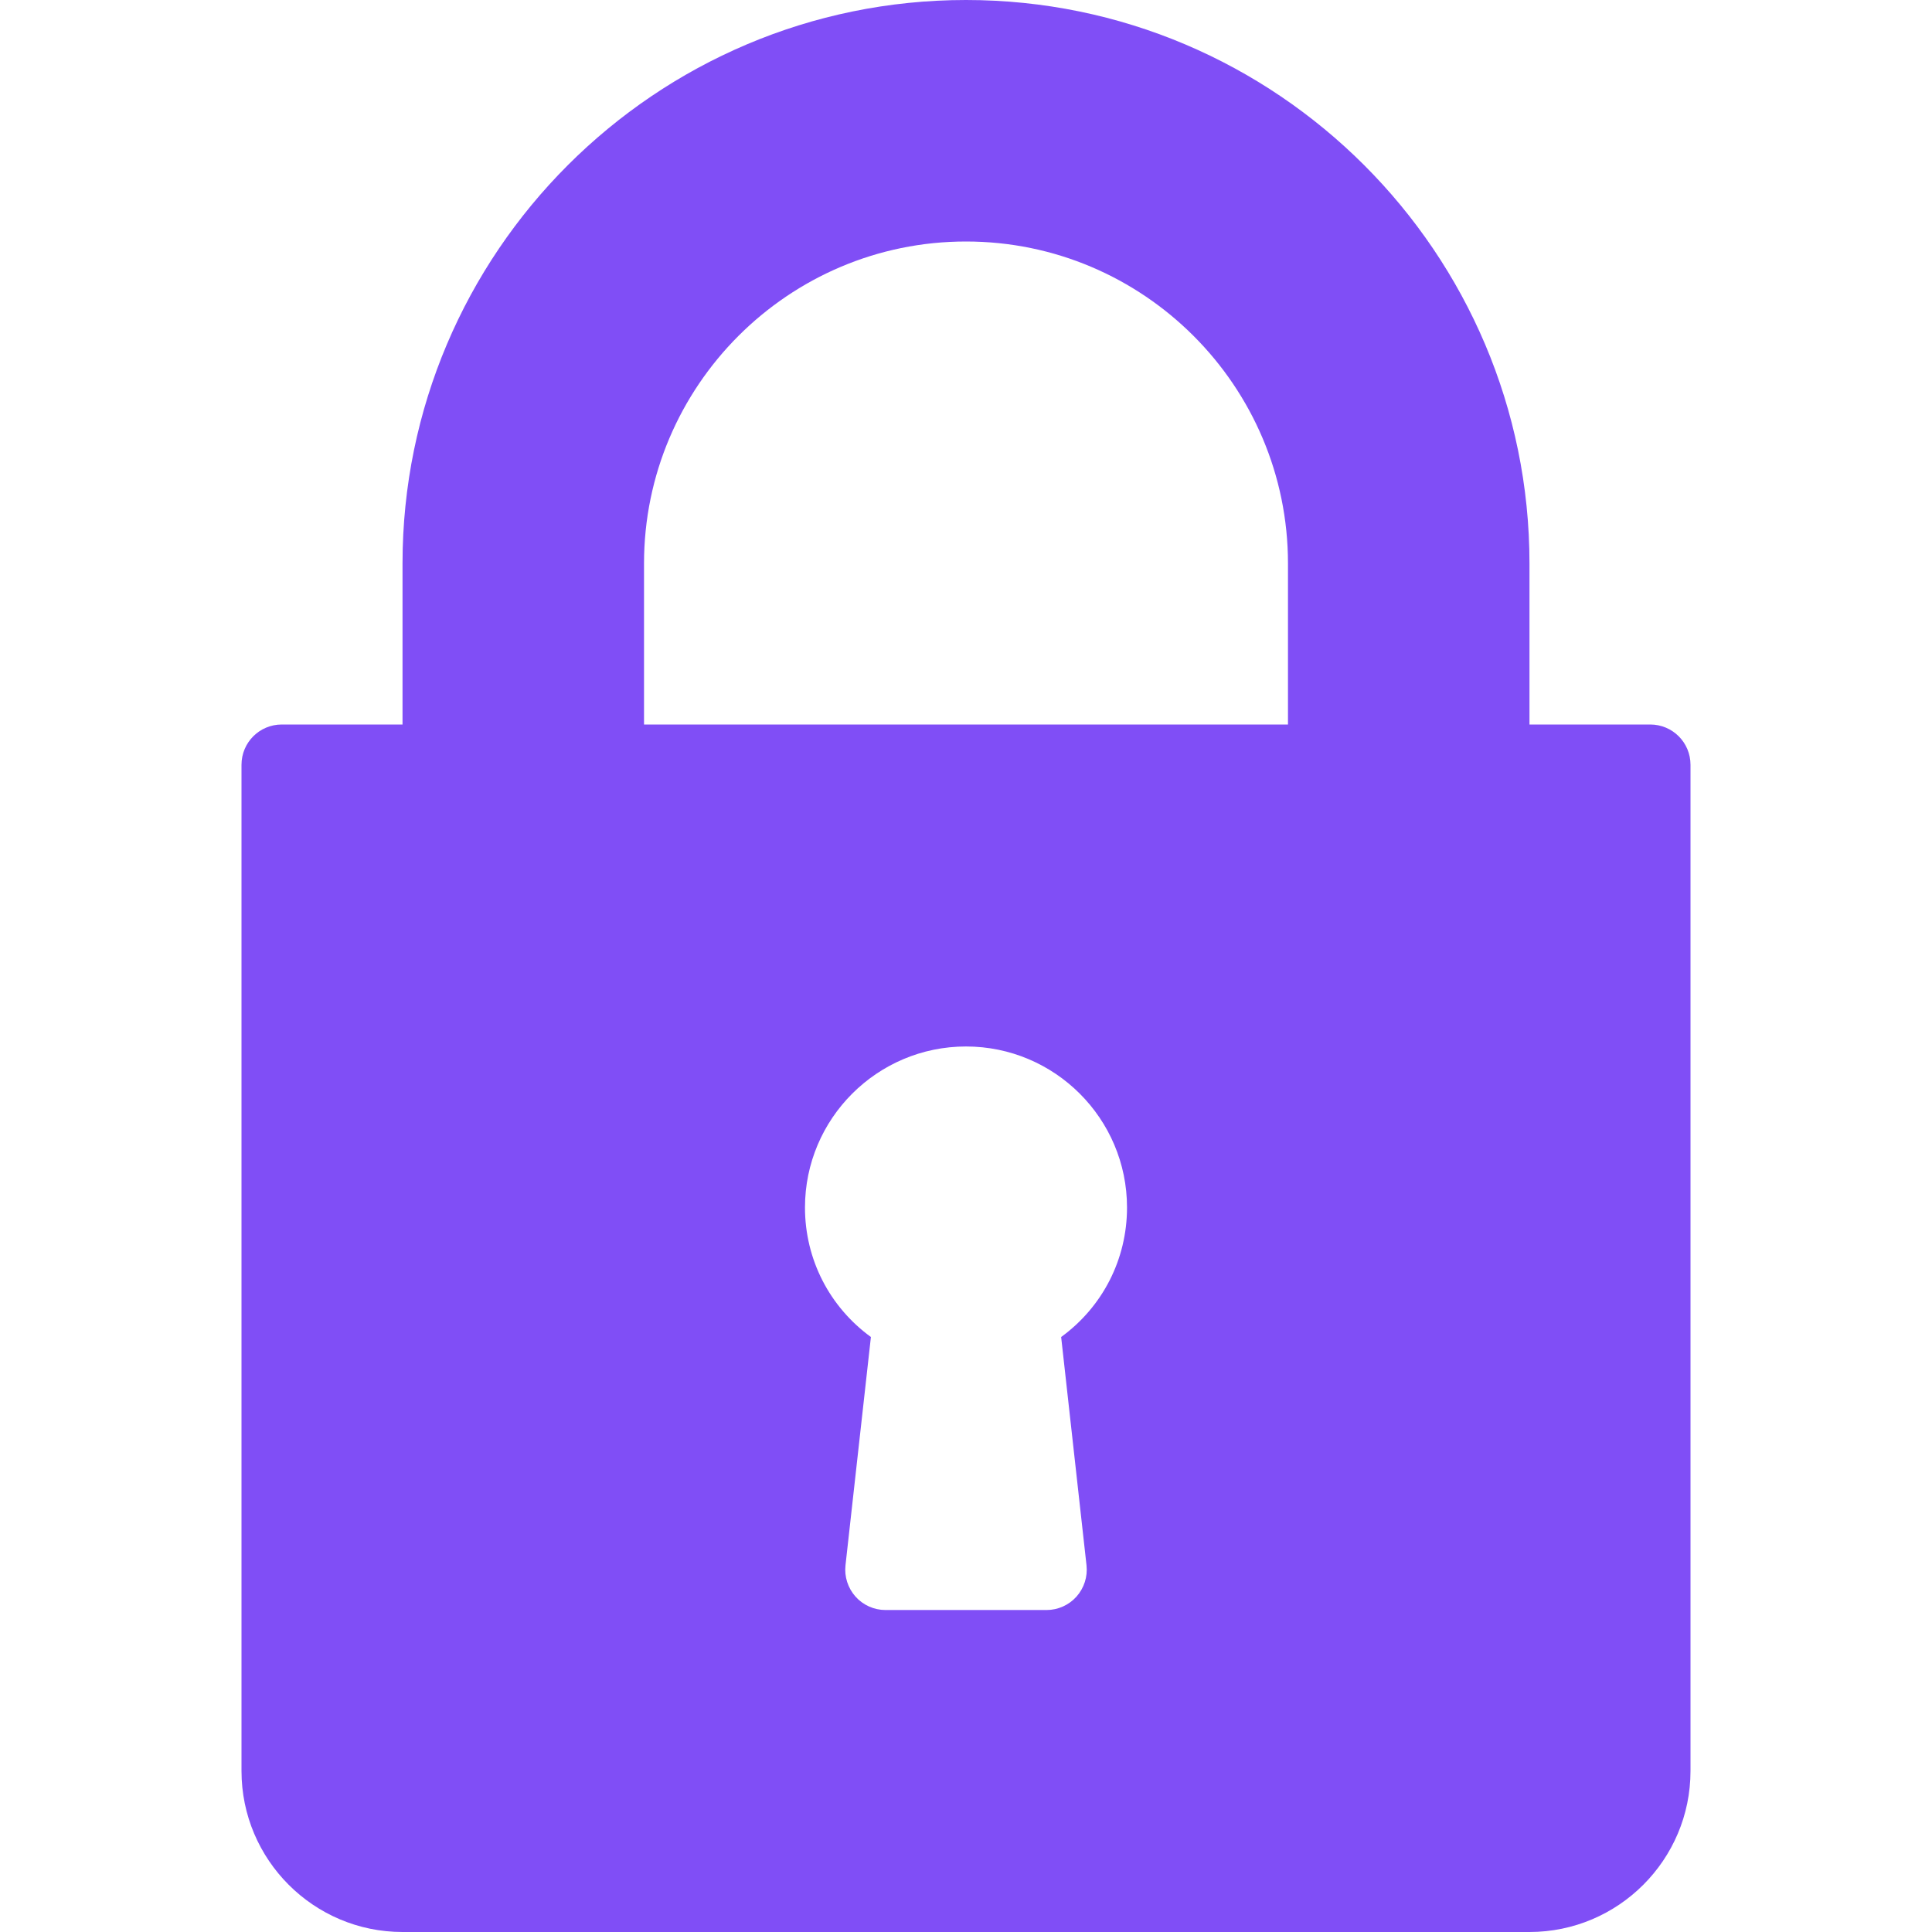
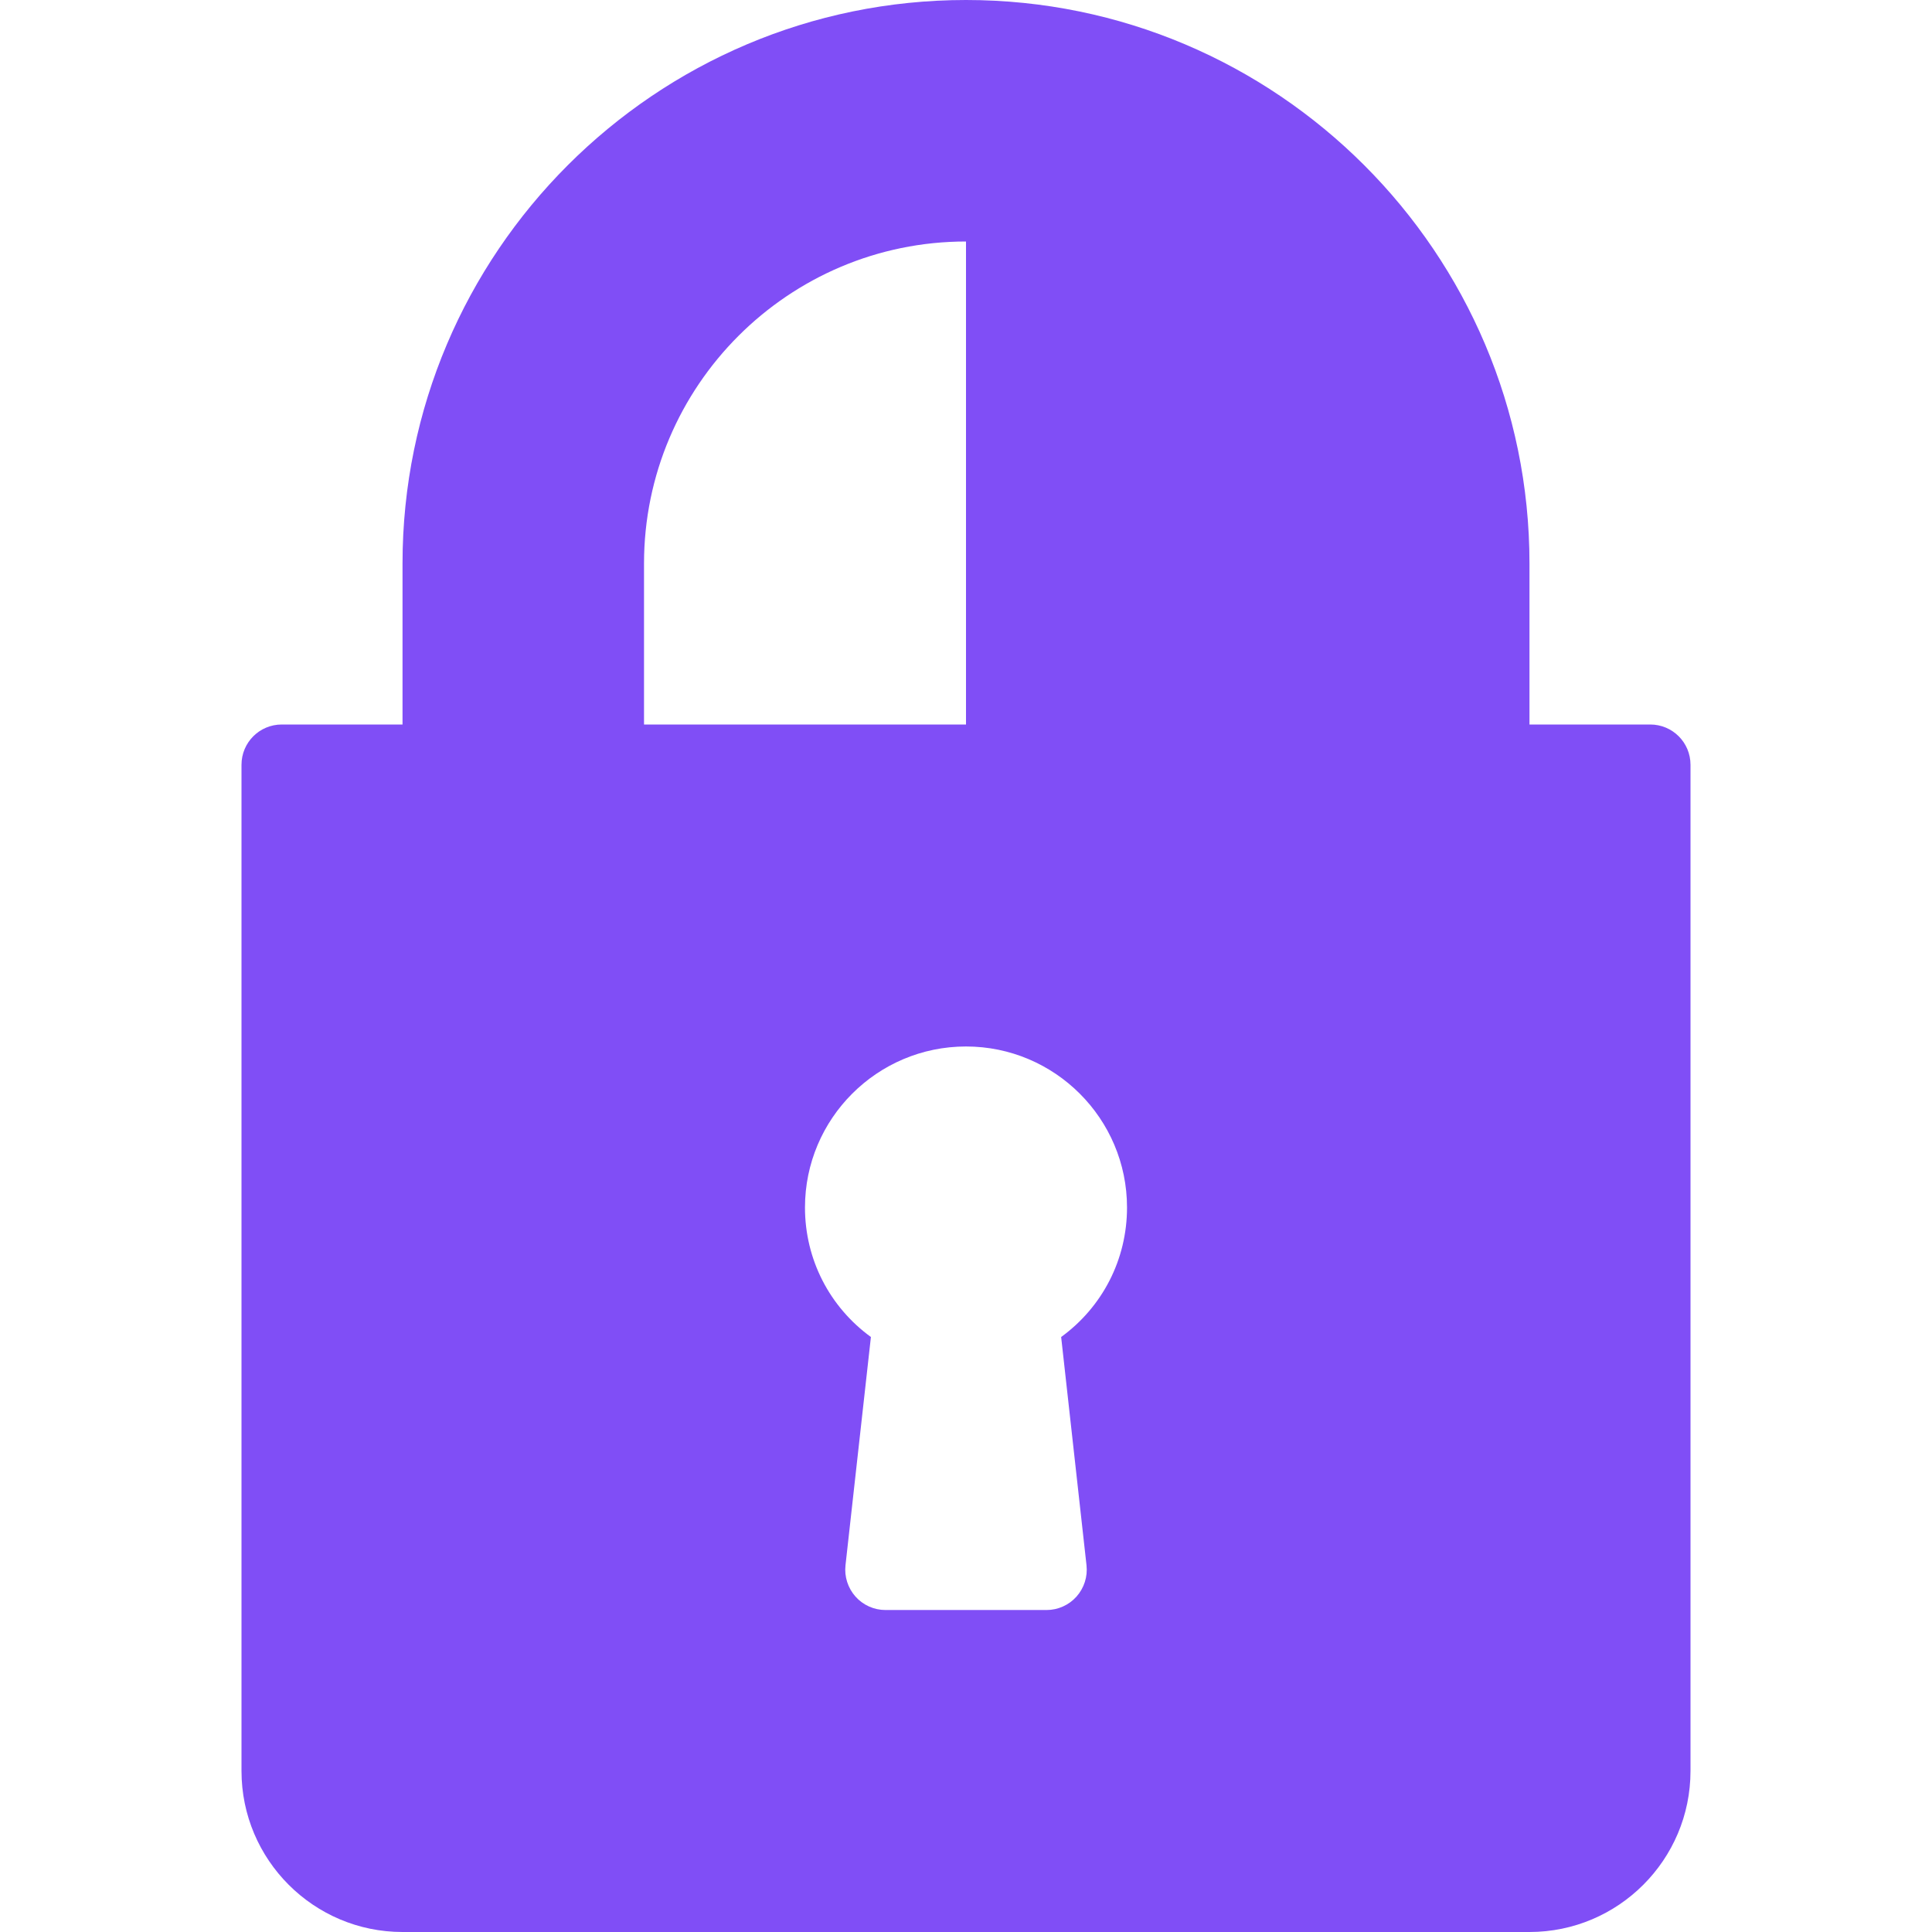
<svg xmlns="http://www.w3.org/2000/svg" width="32" height="32" viewBox="0 0 32 32" fill="none">
-   <path d="M27.333 12H25.333V9.333C25.333 4.187 21.146 0 16 0C10.854 0 6.667 4.187 6.667 9.333V12H4.667C4.298 12 4 12.298 4 12.667V29.333C4 30.804 5.196 32 6.667 32H25.333C26.804 32 28 30.804 28 29.333V12.667C28 12.298 27.702 12 27.333 12ZM17.996 25.926C18.017 26.115 17.956 26.303 17.83 26.445C17.704 26.586 17.523 26.667 17.333 26.667H14.667C14.477 26.667 14.296 26.586 14.17 26.445C14.044 26.303 13.983 26.115 14.004 25.926L14.425 22.145C13.742 21.648 13.333 20.862 13.333 20C13.333 18.529 14.529 17.333 16 17.333C17.471 17.333 18.667 18.529 18.667 20C18.667 20.862 18.259 21.648 17.576 22.145L17.996 25.926ZM21.333 12H10.667V9.333C10.667 6.393 13.059 4 16 4C18.941 4 21.333 6.393 21.333 9.333V12Z" fill="#804EF6" />
+   <path d="M27.333 12H25.333V9.333C25.333 4.187 21.146 0 16 0C10.854 0 6.667 4.187 6.667 9.333V12H4.667C4.298 12 4 12.298 4 12.667V29.333C4 30.804 5.196 32 6.667 32H25.333C26.804 32 28 30.804 28 29.333V12.667C28 12.298 27.702 12 27.333 12ZM17.996 25.926C18.017 26.115 17.956 26.303 17.83 26.445C17.704 26.586 17.523 26.667 17.333 26.667H14.667C14.477 26.667 14.296 26.586 14.17 26.445C14.044 26.303 13.983 26.115 14.004 25.926L14.425 22.145C13.742 21.648 13.333 20.862 13.333 20C13.333 18.529 14.529 17.333 16 17.333C17.471 17.333 18.667 18.529 18.667 20C18.667 20.862 18.259 21.648 17.576 22.145L17.996 25.926ZM21.333 12H10.667V9.333C10.667 6.393 13.059 4 16 4V12Z" fill="#804EF6" />
</svg>